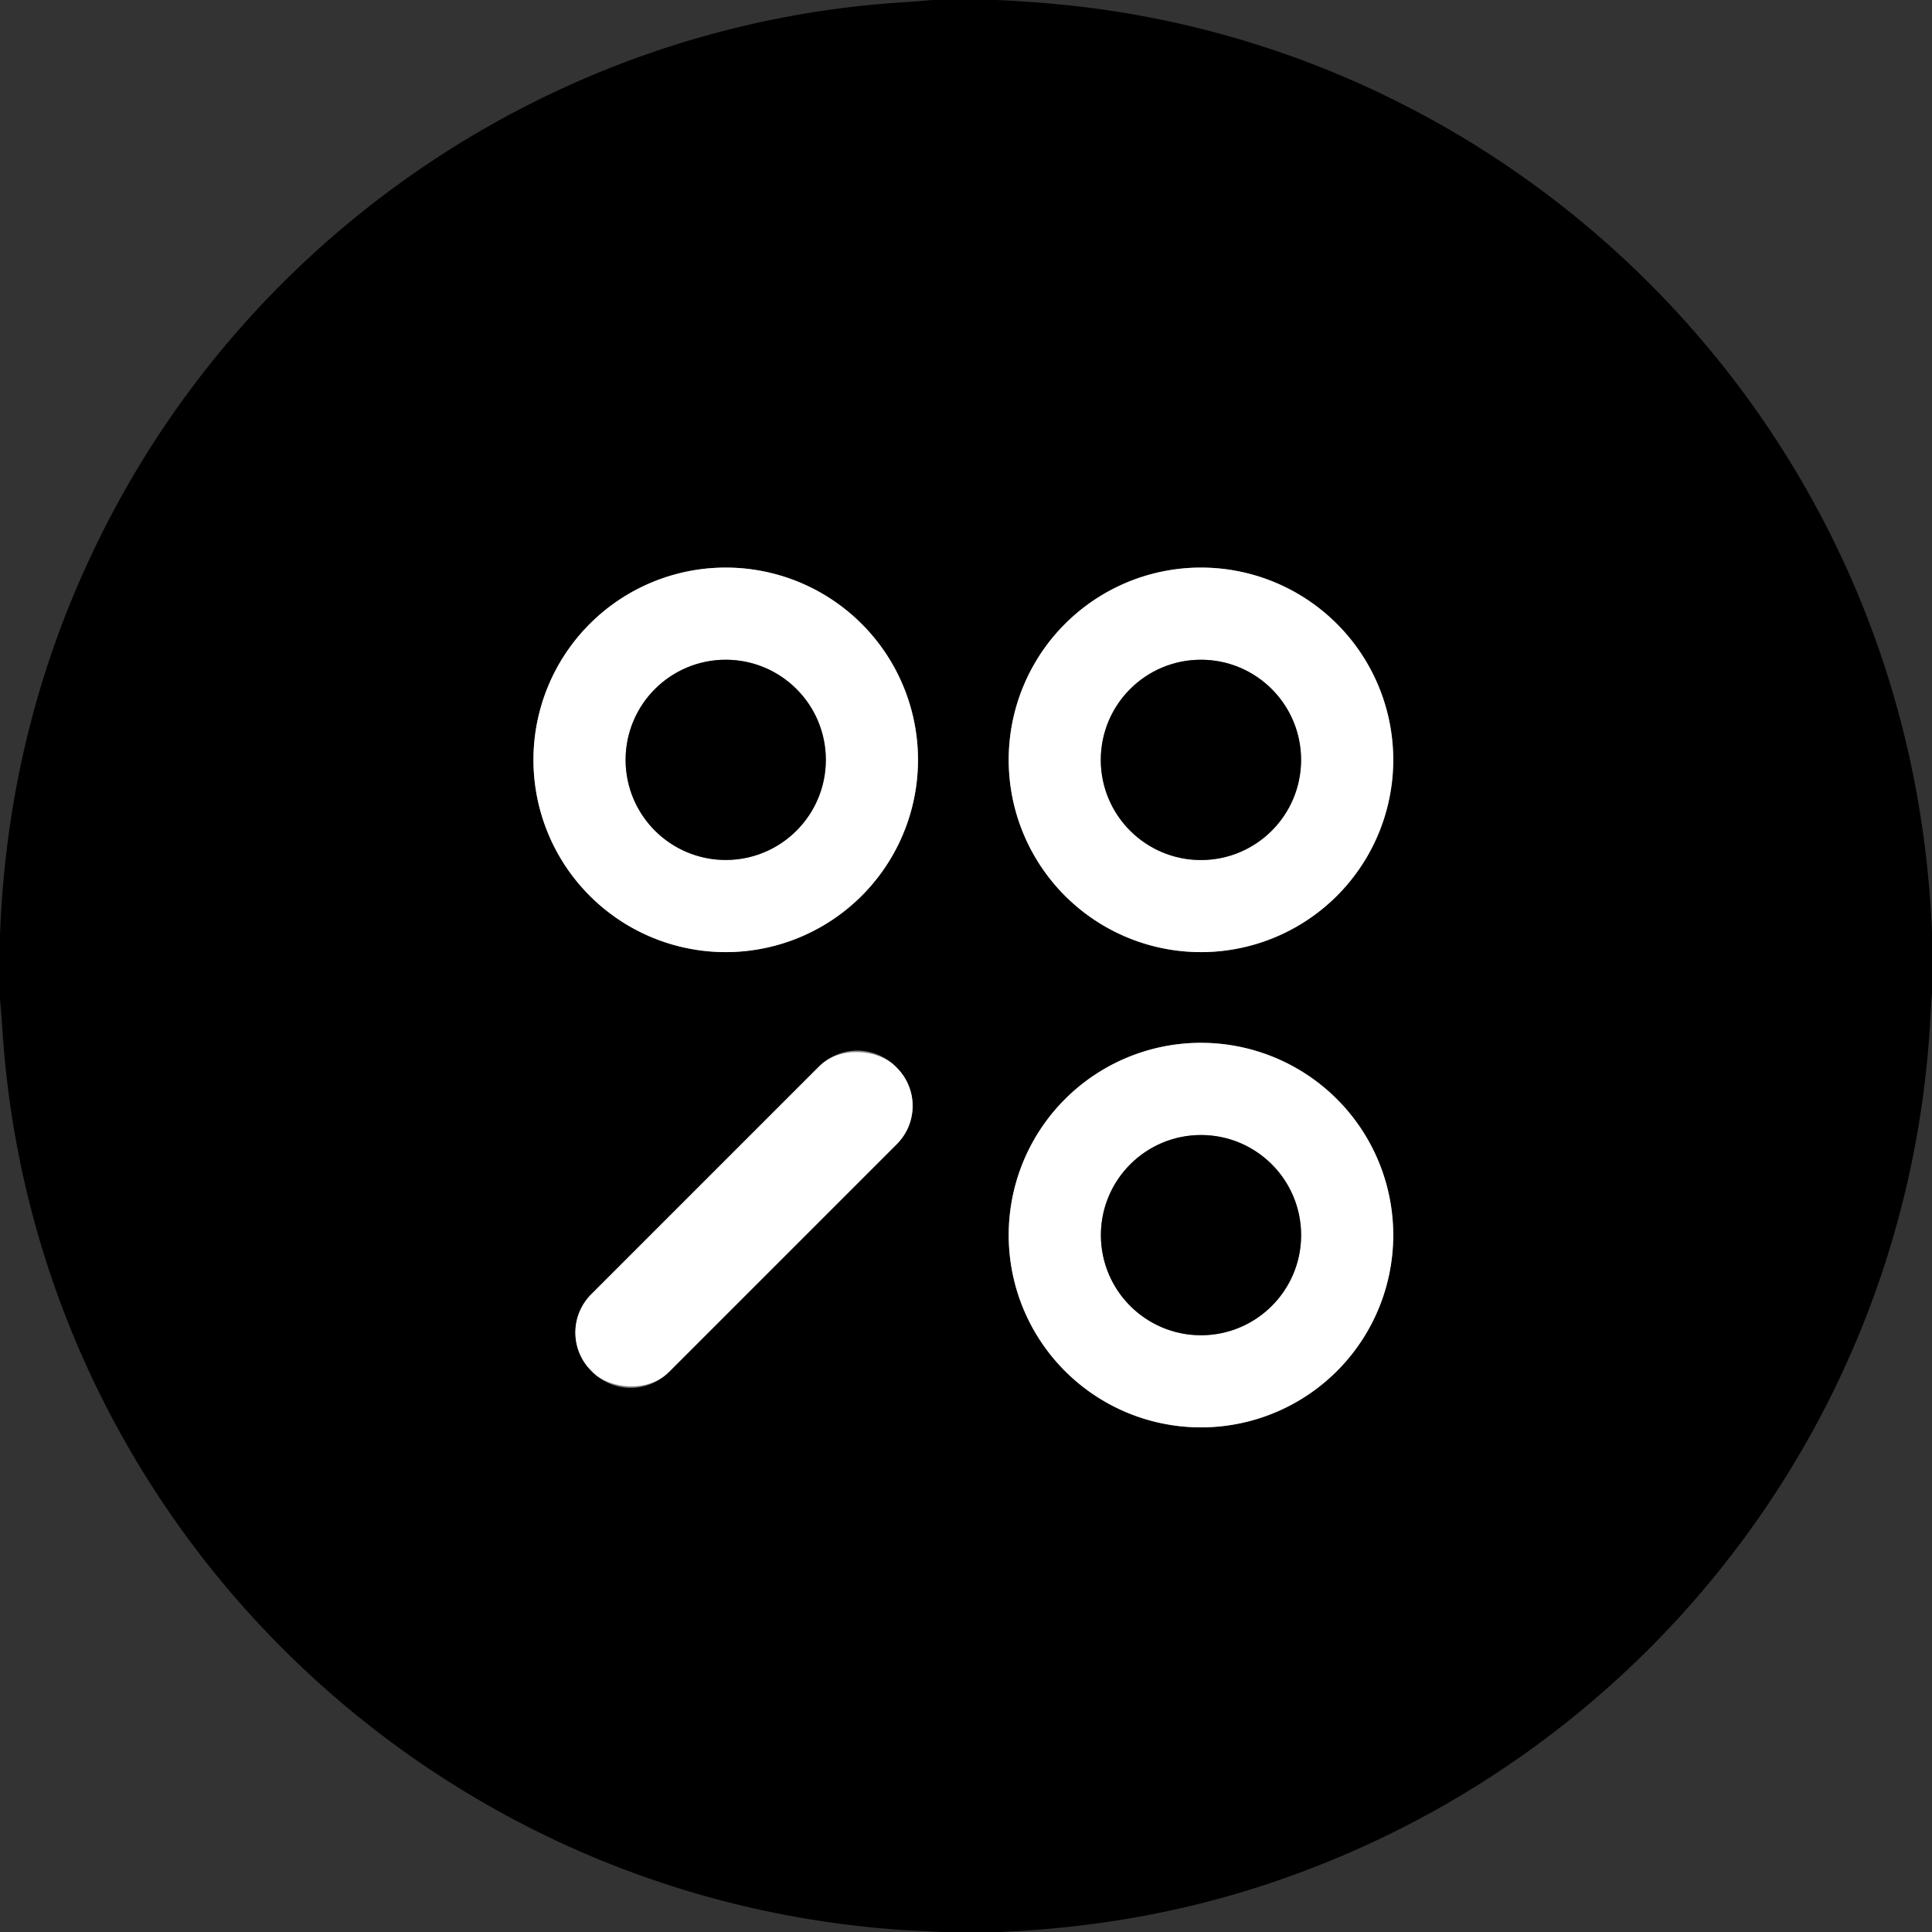
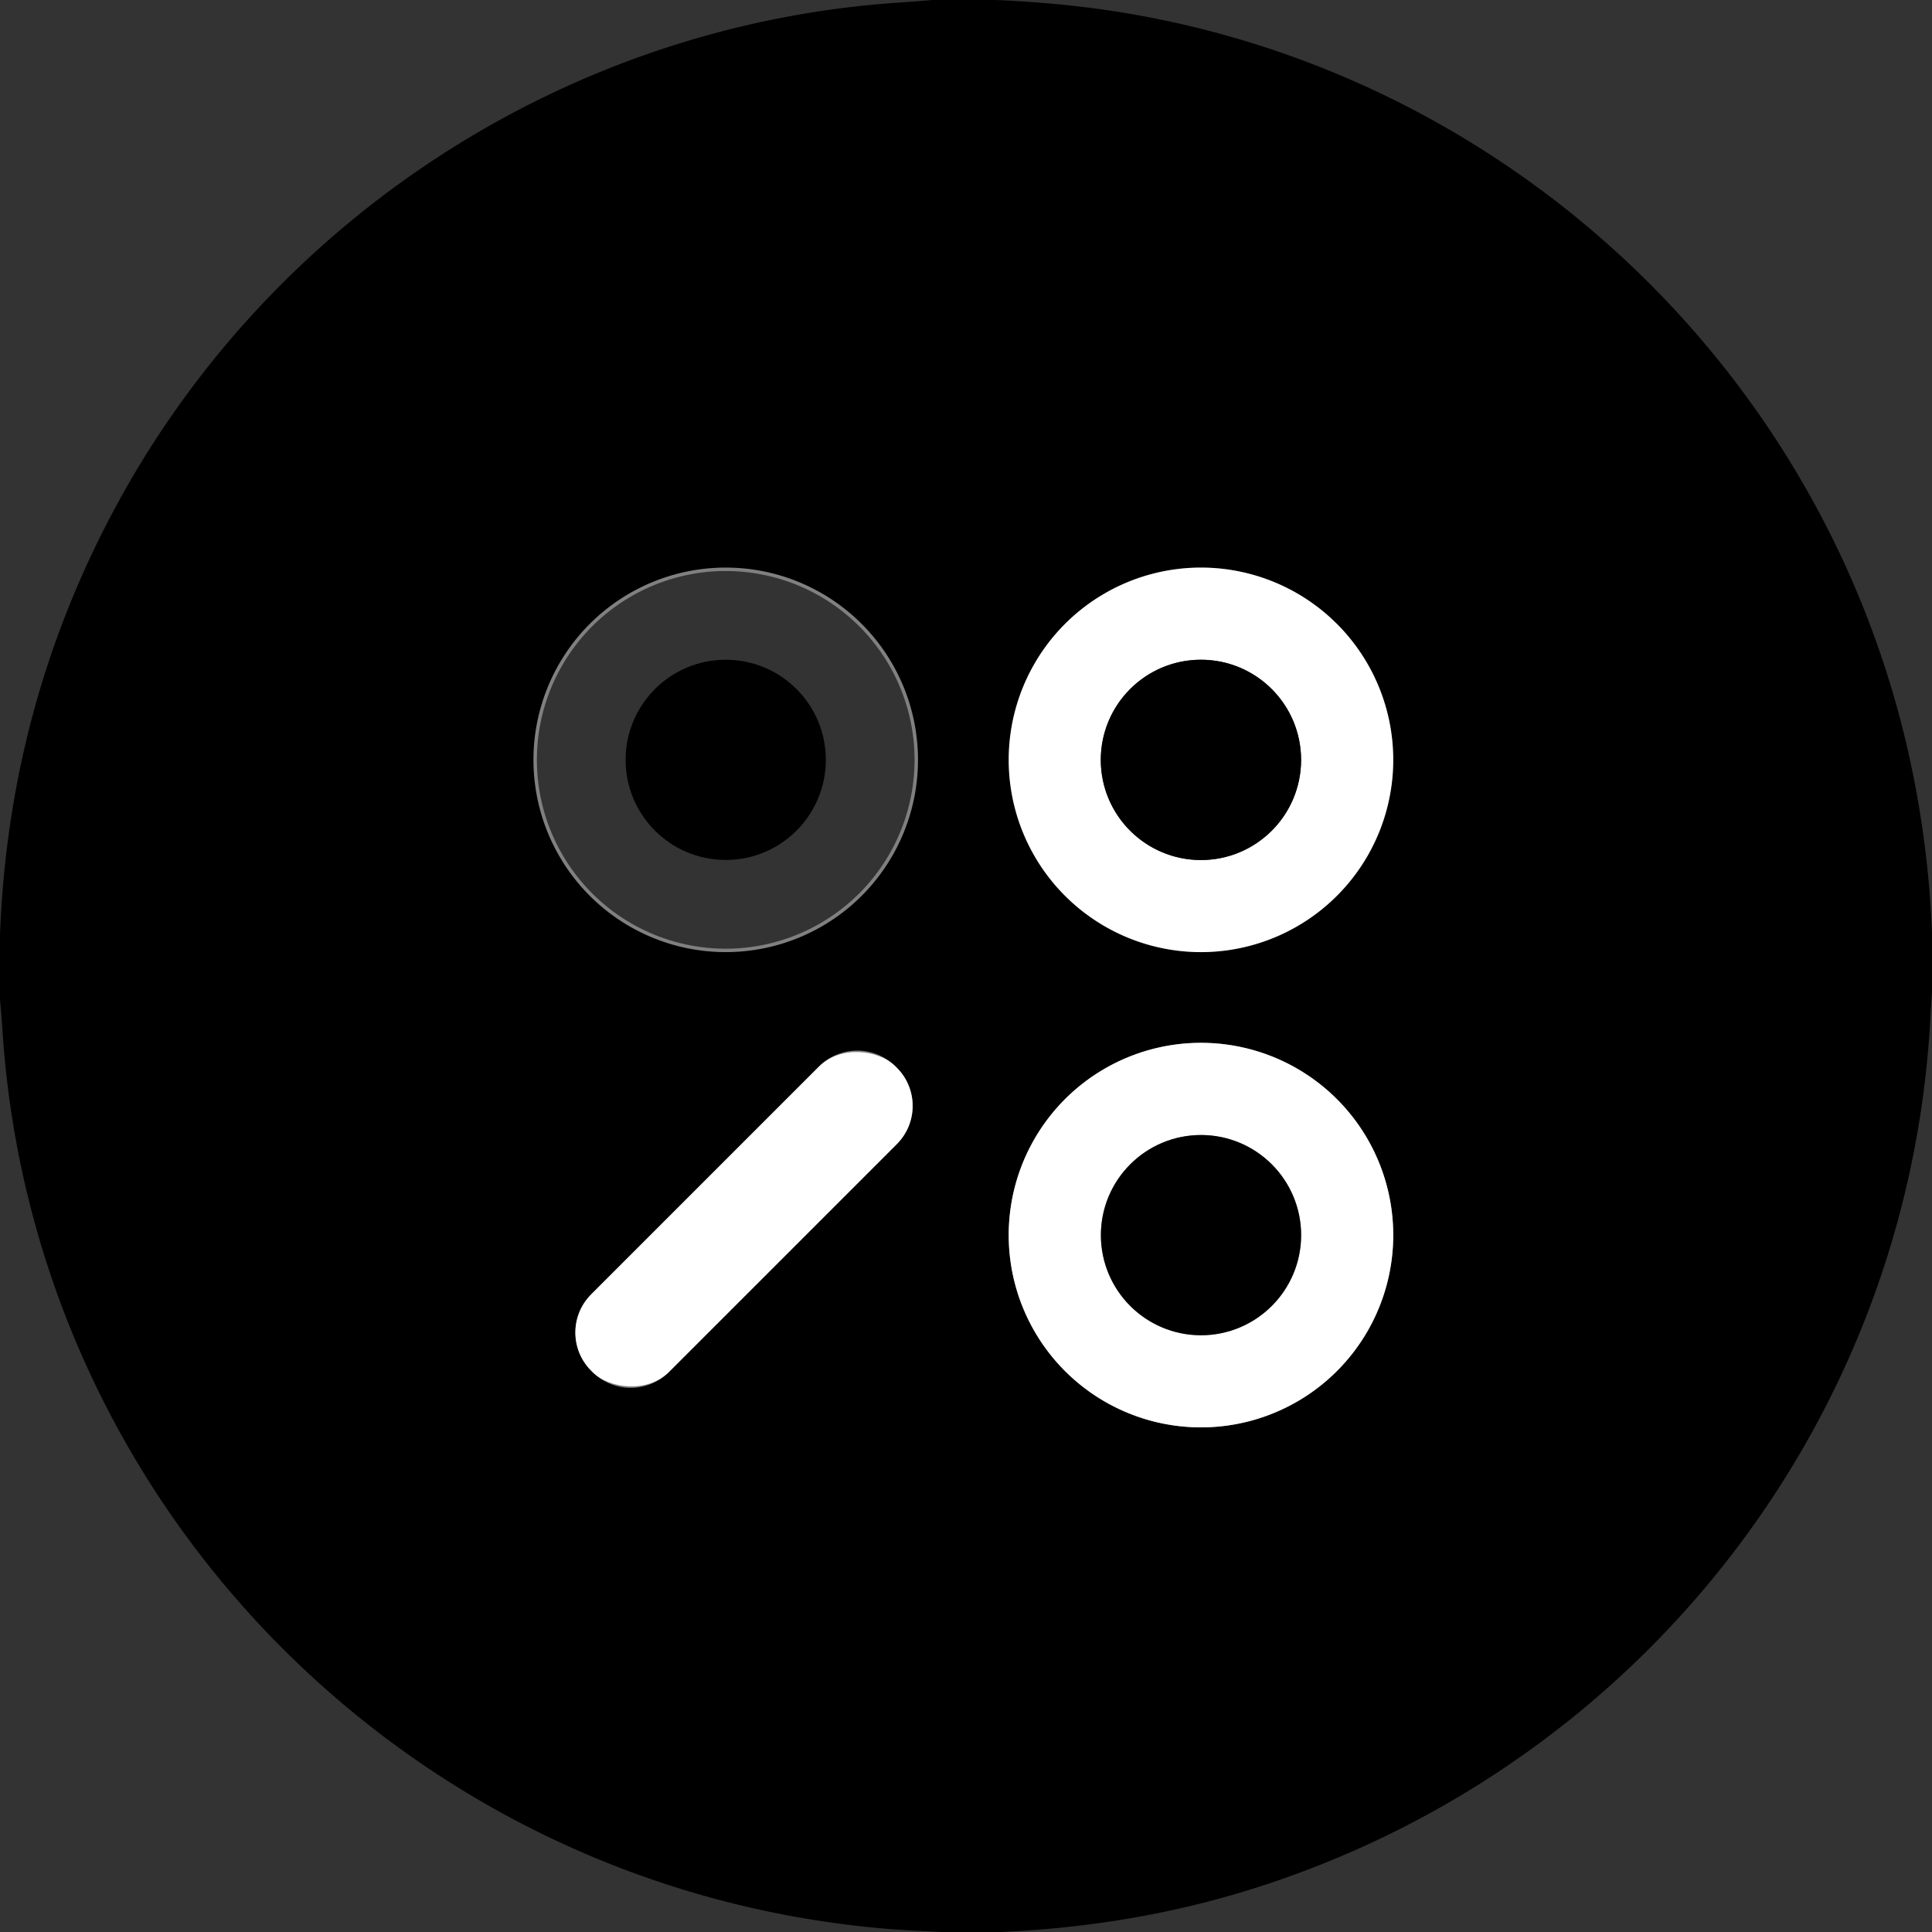
<svg xmlns="http://www.w3.org/2000/svg" version="1.1" viewBox="0.00 0.00 561.00 561.00">
  <rect x="0.00" y="0.00" width="561.00" height="561.00" fill="#333333" stroke="none" />
  <g stroke-width="2.00" fill="none" stroke-linecap="butt">
    <path stroke="#808080" vector-effect="non-scaling-stroke" d="   M 266.56 220.64   A 55.83 55.83 0.0 0 0 210.73 164.81   A 55.83 55.83 0.0 0 0 154.90 220.64   A 55.83 55.83 0.0 0 0 210.73 276.47   A 55.83 55.83 0.0 0 0 266.56 220.64" />
-     <path stroke="#808080" vector-effect="non-scaling-stroke" d="   M 404.56 220.64   A 55.83 55.83 0.0 0 0 348.73 164.81   A 55.83 55.83 0.0 0 0 292.90 220.64   A 55.83 55.83 0.0 0 0 348.73 276.47   A 55.83 55.83 0.0 0 0 404.56 220.64" />
    <path stroke="#808080" vector-effect="non-scaling-stroke" d="   M 404.56 358.64   A 55.83 55.83 0.0 0 0 348.73 302.81   A 55.83 55.83 0.0 0 0 292.90 358.64   A 55.83 55.83 0.0 0 0 348.73 414.47   A 55.83 55.83 0.0 0 0 404.56 358.64" />
    <path stroke="#808080" vector-effect="non-scaling-stroke" d="   M 260.022 309.652   A 15.67 15.67 0.0 0 0 237.861 309.652   L 171.662 375.851   A 15.67 15.67 0.0 0 0 171.662 398.012   L 172.058 398.408   A 15.67 15.67 0.0 0 0 194.219 398.408   L 260.418 332.209   A 15.67 15.67 0.0 0 0 260.418 310.048   L 260.022 309.652" />
-     <path stroke="#808080" vector-effect="non-scaling-stroke" d="   M 239.80 220.64   A 29.07 29.07 0.0 0 0 210.73 191.57   A 29.07 29.07 0.0 0 0 181.66 220.64   A 29.07 29.07 0.0 0 0 210.73 249.71   A 29.07 29.07 0.0 0 0 239.80 220.64" />
-     <path stroke="#808080" vector-effect="non-scaling-stroke" d="   M 377.80 220.65   A 29.08 29.08 0.0 0 0 348.72 191.57   A 29.08 29.08 0.0 0 0 319.64 220.65   A 29.08 29.08 0.0 0 0 348.72 249.73   A 29.08 29.08 0.0 0 0 377.80 220.65" />
    <path stroke="#808080" vector-effect="non-scaling-stroke" d="   M 377.81 358.65   A 29.07 29.07 0.0 0 0 348.74 329.58   A 29.07 29.07 0.0 0 0 319.67 358.65   A 29.07 29.07 0.0 0 0 348.74 387.72   A 29.07 29.07 0.0 0 0 377.81 358.65" />
  </g>
  <path fill="#000000" d="   M 270.75 0.00   L 289.26 0.00   Q 303.75 0.65 316.25 2.24   C 424.33 15.97 515.19 92.14 547.98 195.76   Q 559.36 231.74 561.00 270.66   L 561.00 288.28   Q 560.72 291.75 560.54 295.25   C 554.46 412.51 476.18 512.57 364.87 548.10   Q 329.66 559.33 290.34 561.00   L 273.39 561.00   Q 263.15 560.52 259.00 560.19   C 120.20 549.35 9.68 438.36 0.70 298.99   Q 0.42 294.60 0.00 290.23   L 0.00 271.46   Q 2.49 205.09 33.34 147.63   C 78.79 63.00 165.41 7.03 261.41 0.72   Q 266.09 0.42 270.75 0.00   Z   M 266.56 220.64   A 55.83 55.83 0.0 0 0 210.73 164.81   A 55.83 55.83 0.0 0 0 154.90 220.64   A 55.83 55.83 0.0 0 0 210.73 276.47   A 55.83 55.83 0.0 0 0 266.56 220.64   Z   M 404.56 220.64   A 55.83 55.83 0.0 0 0 348.73 164.81   A 55.83 55.83 0.0 0 0 292.90 220.64   A 55.83 55.83 0.0 0 0 348.73 276.47   A 55.83 55.83 0.0 0 0 404.56 220.64   Z   M 404.56 358.64   A 55.83 55.83 0.0 0 0 348.73 302.81   A 55.83 55.83 0.0 0 0 292.90 358.64   A 55.83 55.83 0.0 0 0 348.73 414.47   A 55.83 55.83 0.0 0 0 404.56 358.64   Z   M 260.022 309.652   A 15.67 15.67 0.0 0 0 237.861 309.652   L 171.662 375.851   A 15.67 15.67 0.0 0 0 171.662 398.012   L 172.058 398.408   A 15.67 15.67 0.0 0 0 194.219 398.408   L 260.418 332.209   A 15.67 15.67 0.0 0 0 260.418 310.048   L 260.022 309.652   Z" />
-   <path fill="#ffffff" d="   M 266.56 220.64   A 55.83 55.83 0.0 0 1 210.73 276.47   A 55.83 55.83 0.0 0 1 154.90 220.64   A 55.83 55.83 0.0 0 1 210.73 164.81   A 55.83 55.83 0.0 0 1 266.56 220.64   Z   M 239.80 220.64   A 29.07 29.07 0.0 0 0 210.73 191.57   A 29.07 29.07 0.0 0 0 181.66 220.64   A 29.07 29.07 0.0 0 0 210.73 249.71   A 29.07 29.07 0.0 0 0 239.80 220.64   Z" />
  <path fill="#ffffff" d="   M 404.56 220.64   A 55.83 55.83 0.0 0 1 348.73 276.47   A 55.83 55.83 0.0 0 1 292.90 220.64   A 55.83 55.83 0.0 0 1 348.73 164.81   A 55.83 55.83 0.0 0 1 404.56 220.64   Z   M 377.80 220.65   A 29.08 29.08 0.0 0 0 348.72 191.57   A 29.08 29.08 0.0 0 0 319.64 220.65   A 29.08 29.08 0.0 0 0 348.72 249.73   A 29.08 29.08 0.0 0 0 377.80 220.65   Z" />
  <circle fill="#000000" cx="210.73" cy="220.64" r="29.07" />
  <circle fill="#000000" cx="348.72" cy="220.65" r="29.08" />
  <path fill="#ffffff" d="   M 404.56 358.64   A 55.83 55.83 0.0 0 1 348.73 414.47   A 55.83 55.83 0.0 0 1 292.90 358.64   A 55.83 55.83 0.0 0 1 348.73 302.81   A 55.83 55.83 0.0 0 1 404.56 358.64   Z   M 377.81 358.65   A 29.07 29.07 0.0 0 0 348.74 329.58   A 29.07 29.07 0.0 0 0 319.67 358.65   A 29.07 29.07 0.0 0 0 348.74 387.72   A 29.07 29.07 0.0 0 0 377.81 358.65   Z" />
  <rect fill="#ffffff" x="-62.48" y="-15.95" transform="translate(216.04,354.03) rotate(-45.0)" width="124.96" height="31.90" rx="15.67" />
  <circle fill="#000000" cx="348.74" cy="358.65" r="29.07" />
</svg>